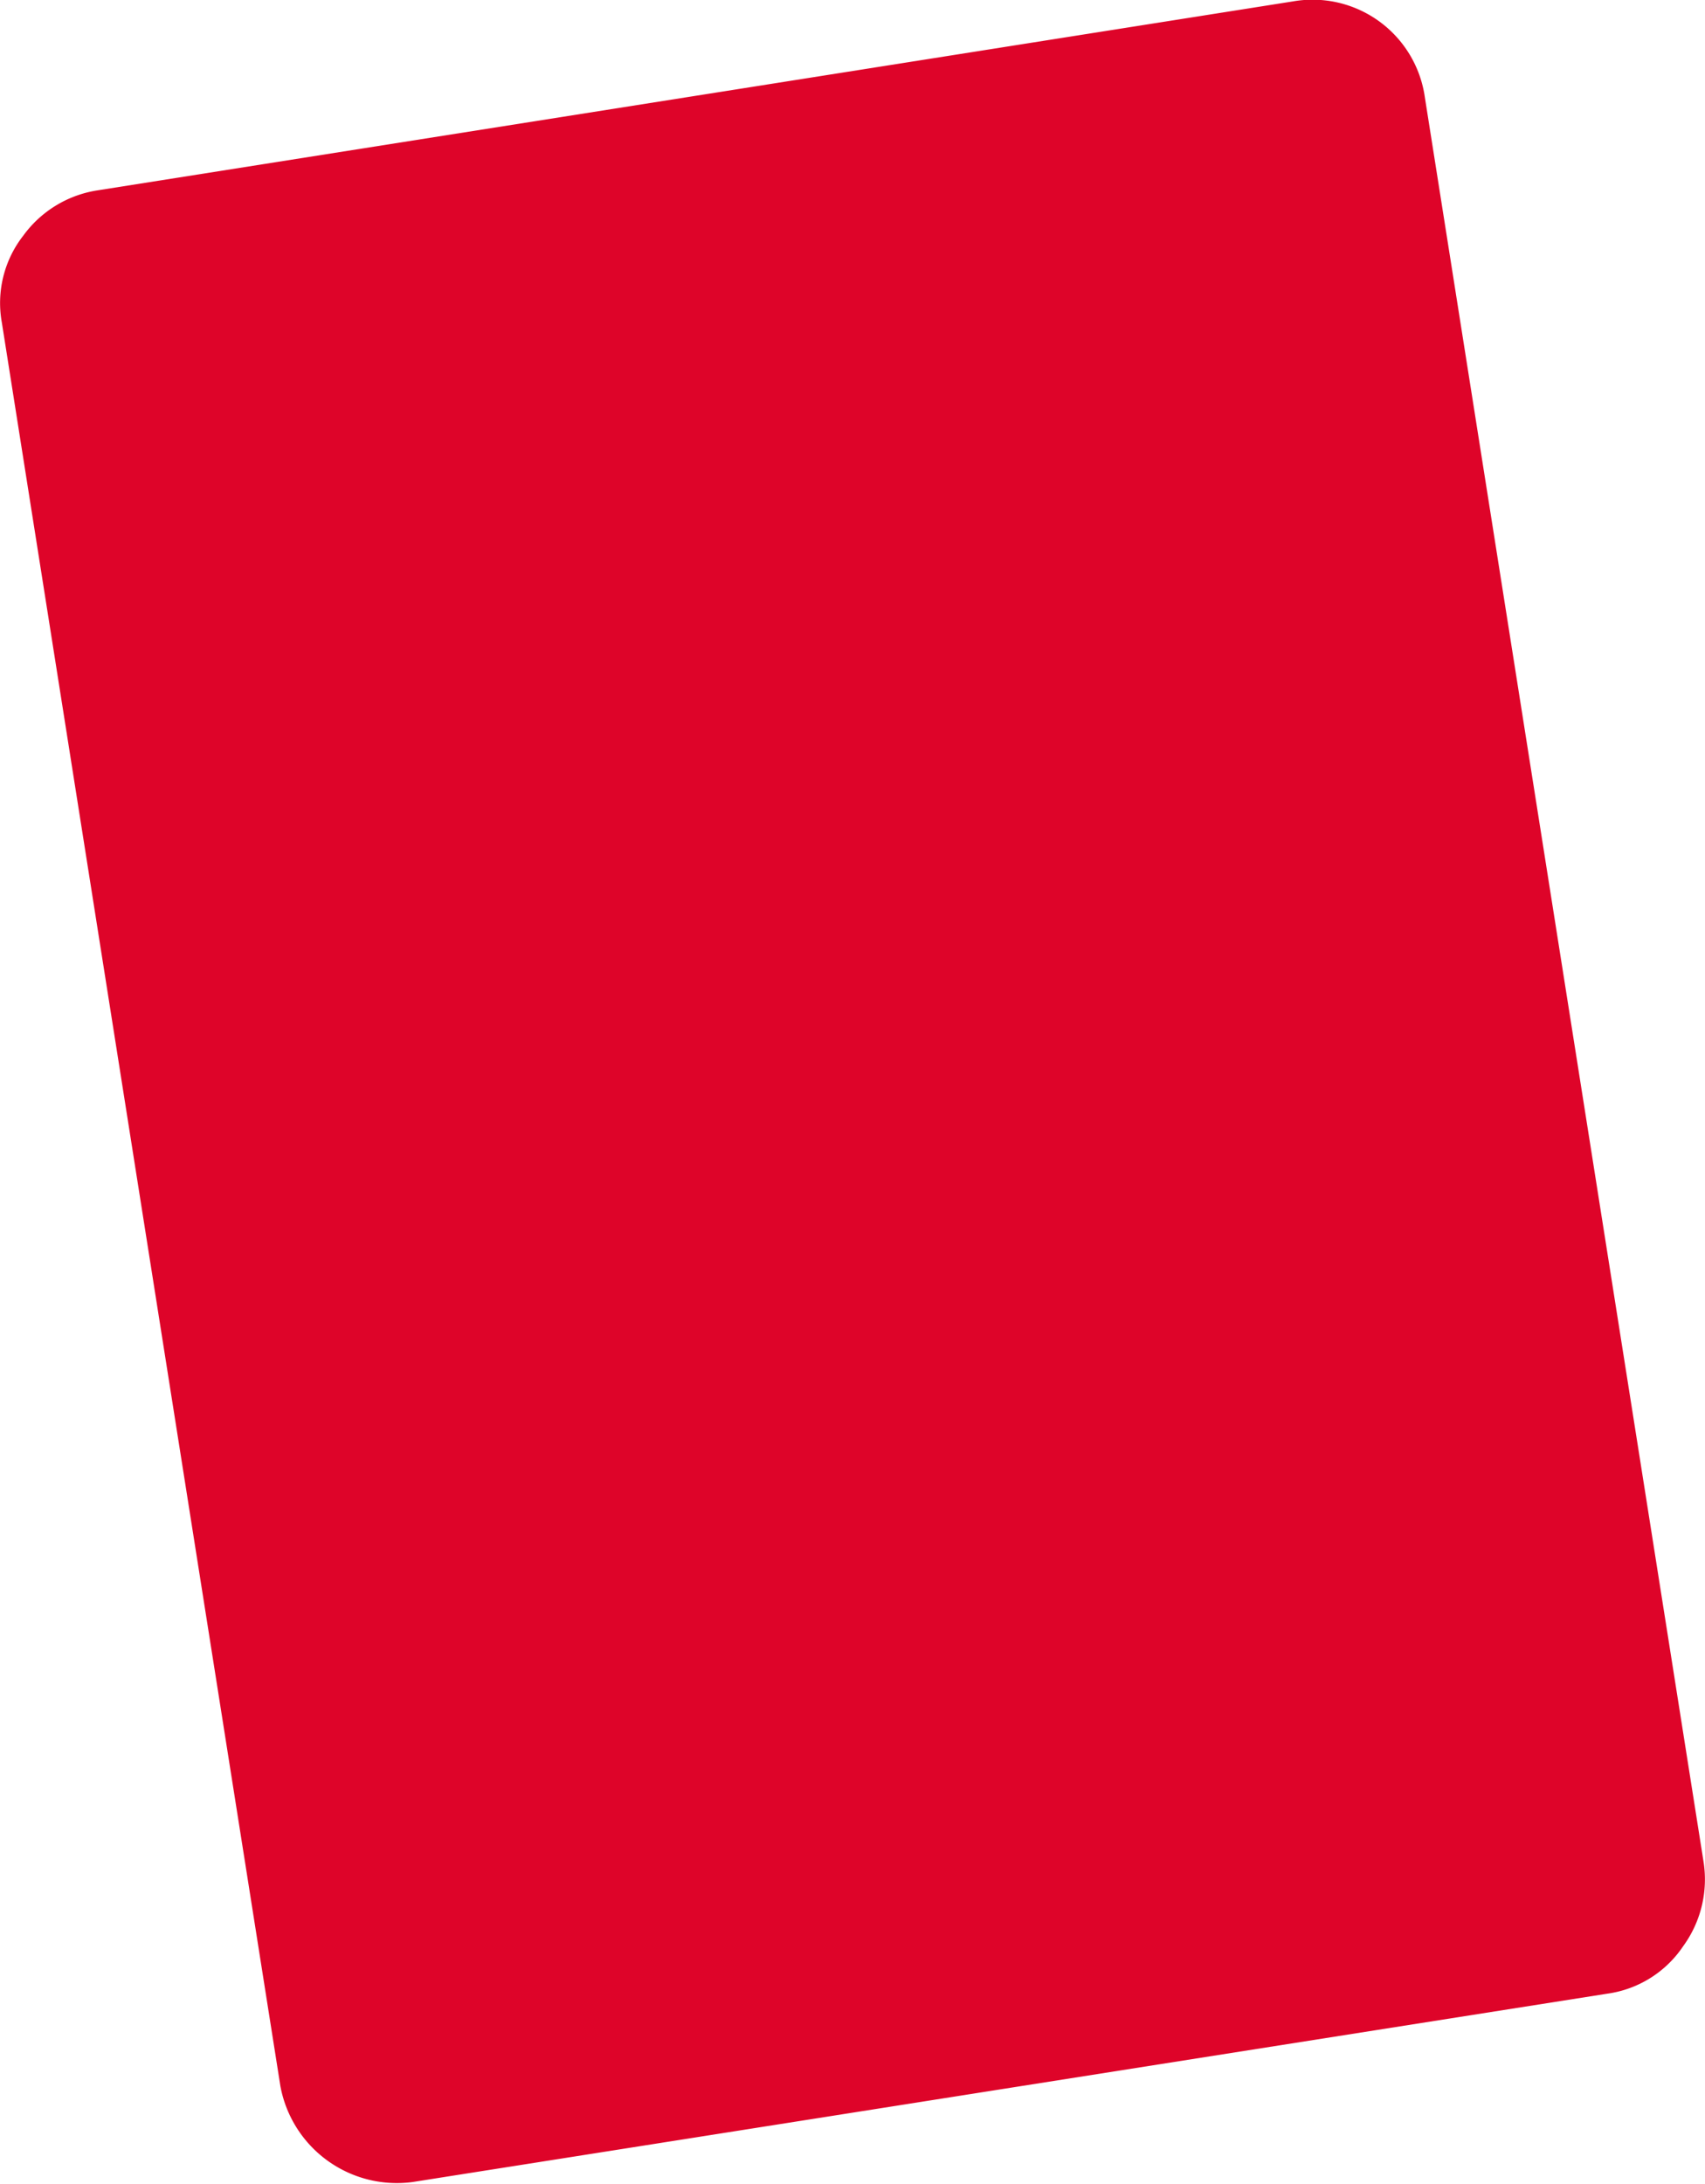
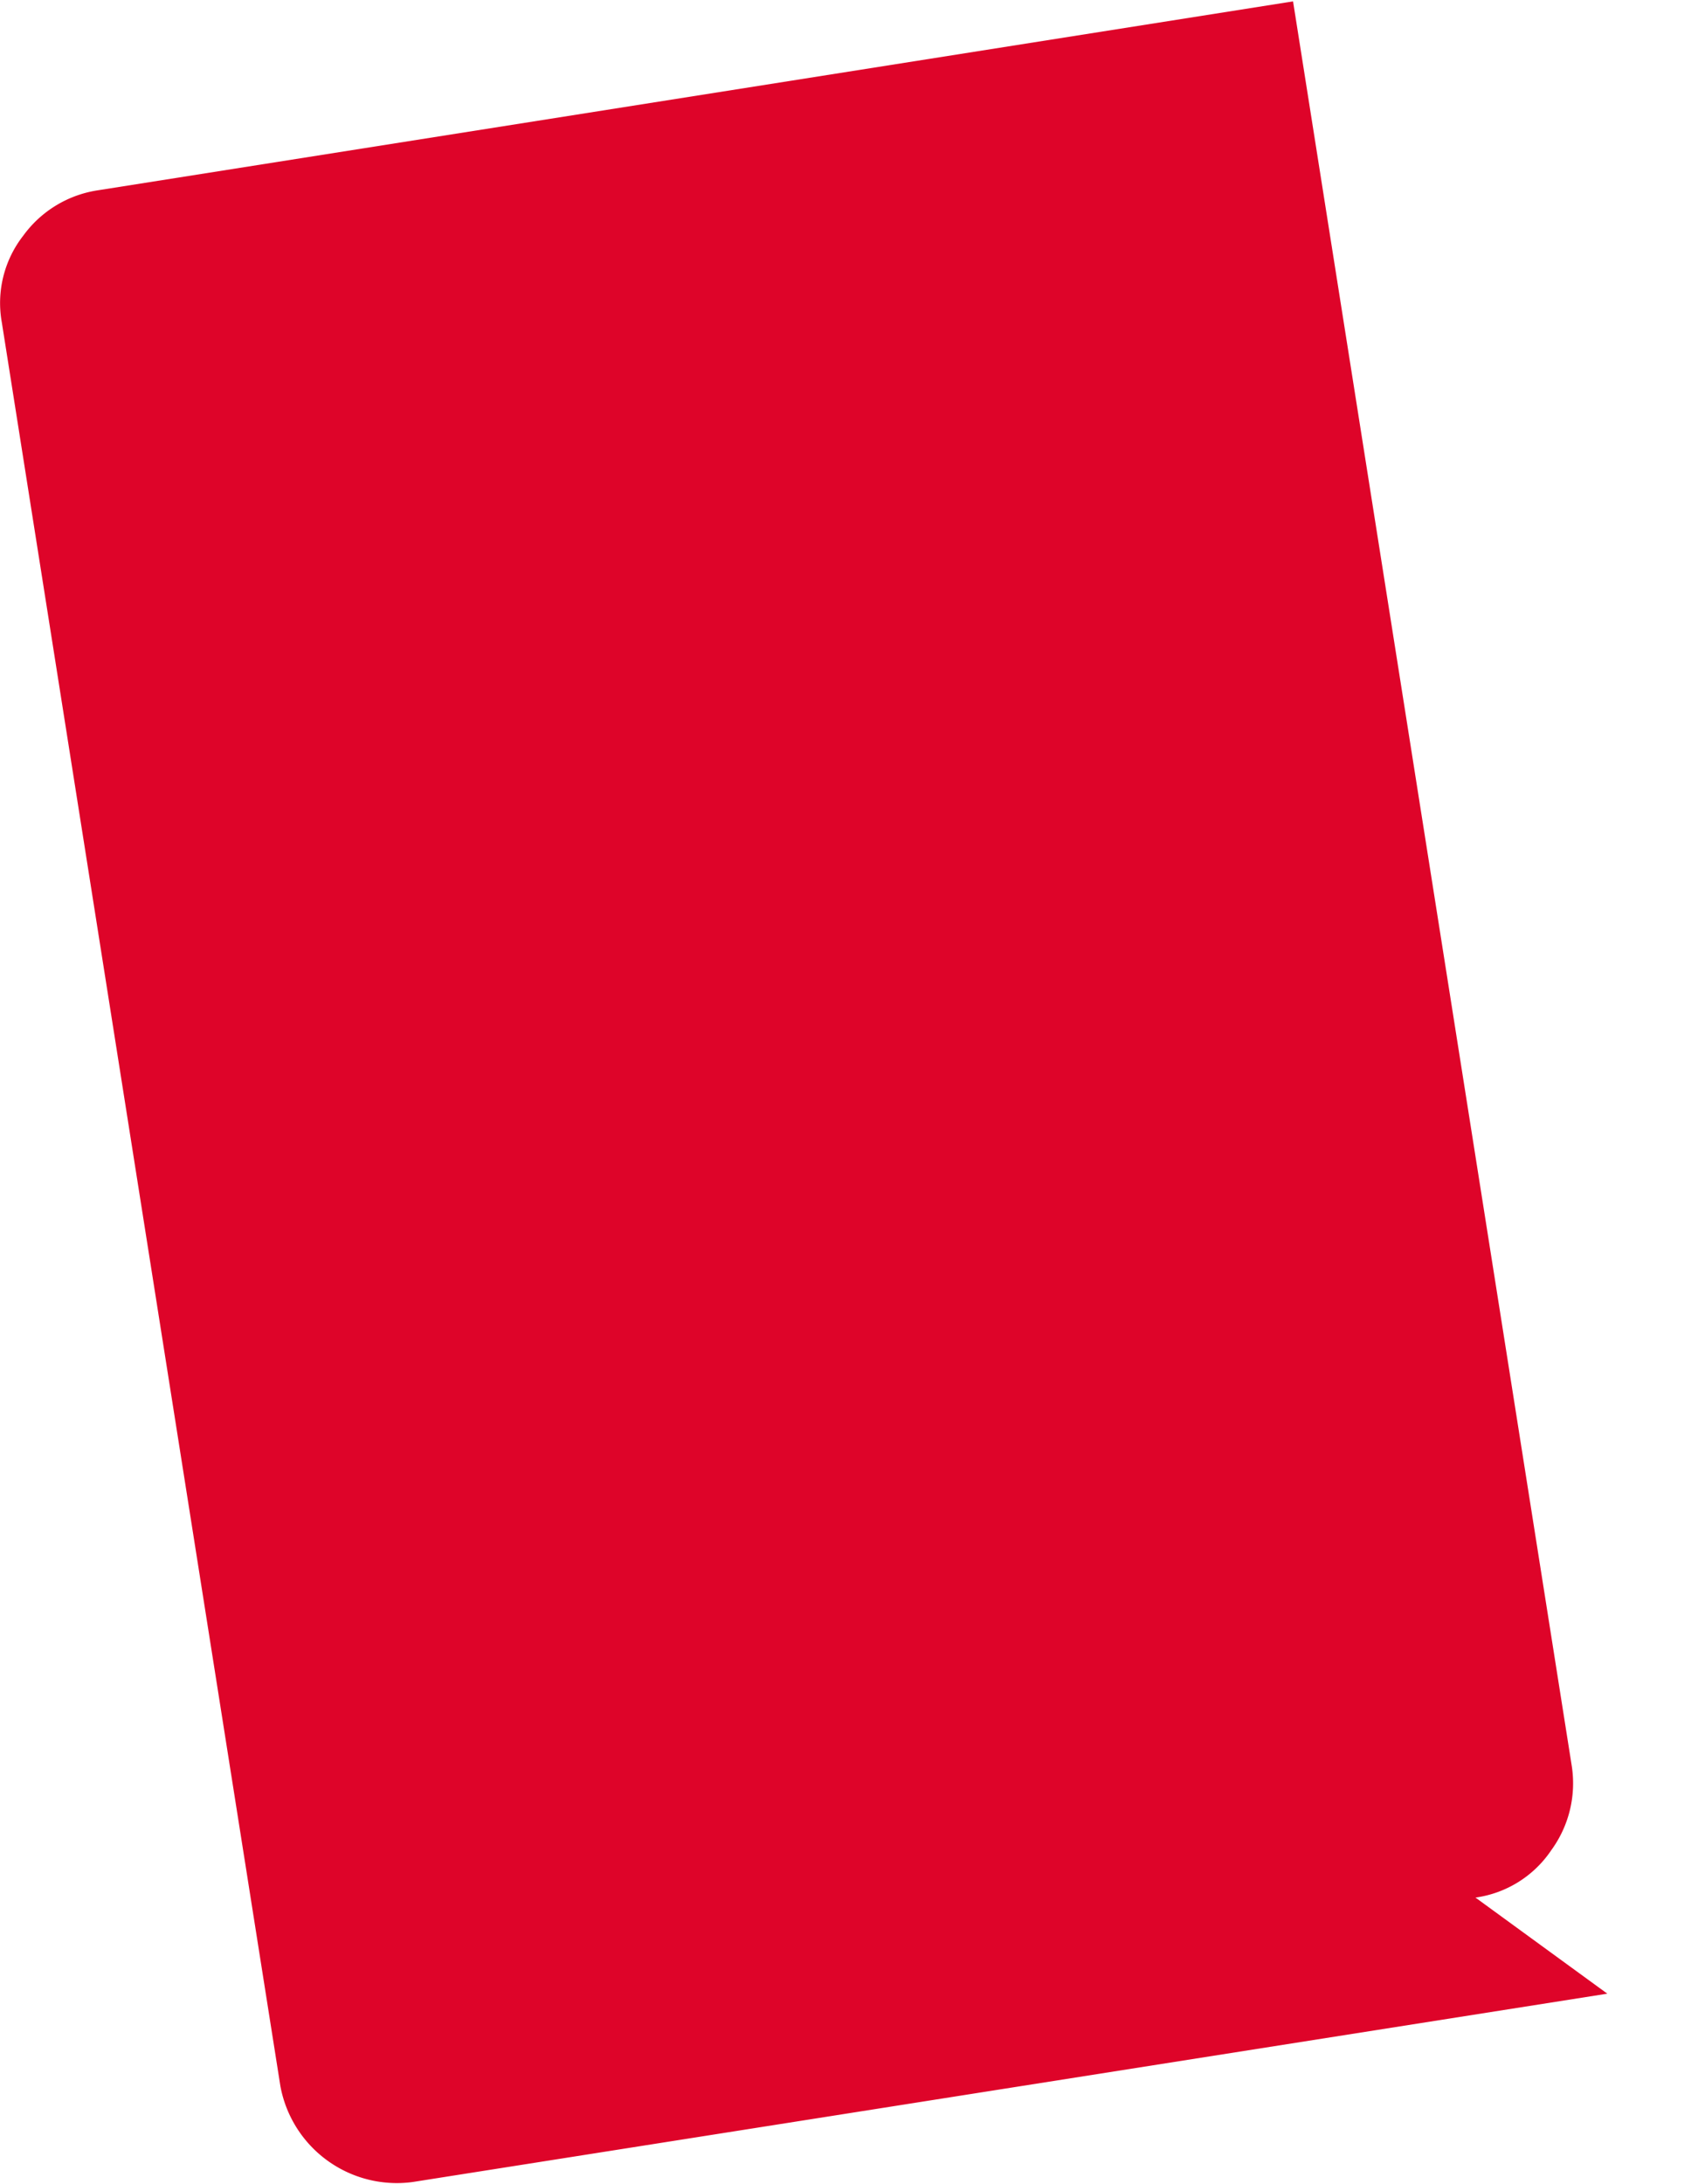
<svg xmlns="http://www.w3.org/2000/svg" viewBox="0 0 27.159 34.772">
-   <path d="m25.603 31.744-19.037 3a1.887 1.887 0 0 1-2.1-1.53L.029 5.134A1.742 1.742 0 0 1 .37 3.753a1.8 1.8 0 0 1 1.189-.723L20.597.022a1.807 1.807 0 0 1 2.1 1.53l4.437 28.08a1.805 1.805 0 0 1-.322 1.355 1.744 1.744 0 0 1-1.209.757Z" fill="#DE0429" />
+   <path d="m25.603 31.744-19.037 3a1.887 1.887 0 0 1-2.1-1.53L.029 5.134A1.742 1.742 0 0 1 .37 3.753a1.8 1.8 0 0 1 1.189-.723L20.597.022l4.437 28.08a1.805 1.805 0 0 1-.322 1.355 1.744 1.744 0 0 1-1.209.757Z" fill="#DE0429" />
</svg>